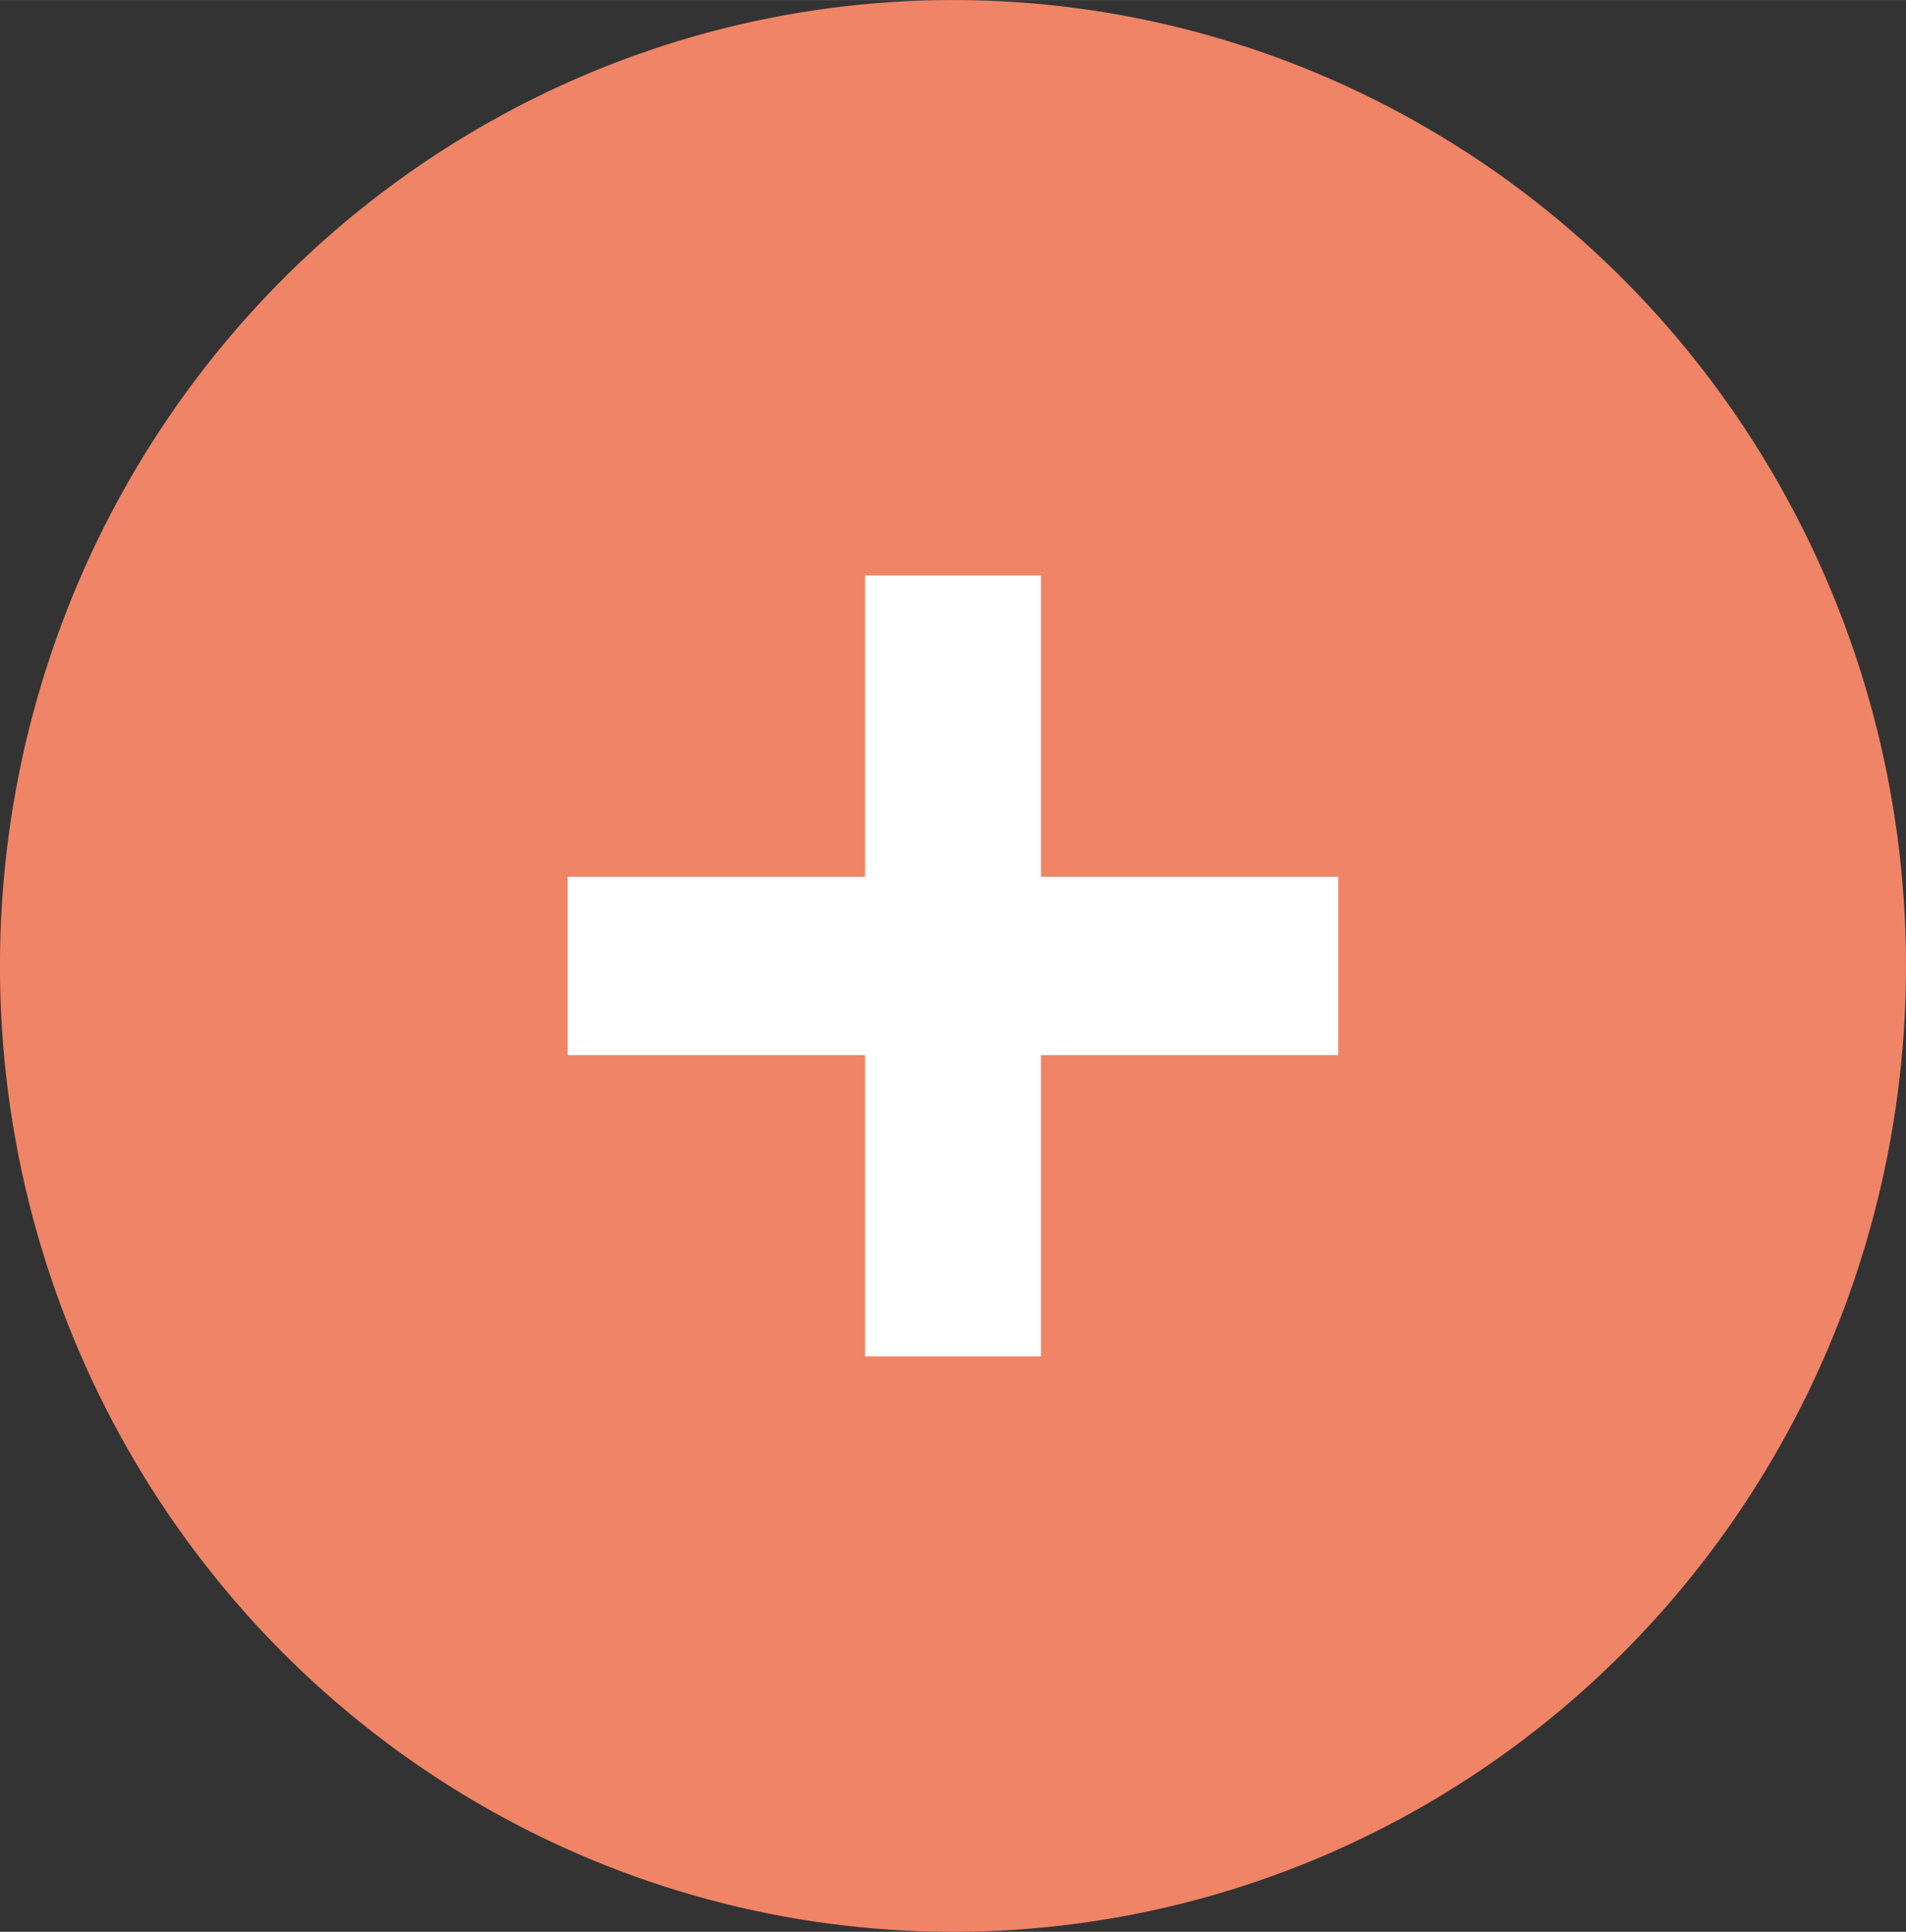
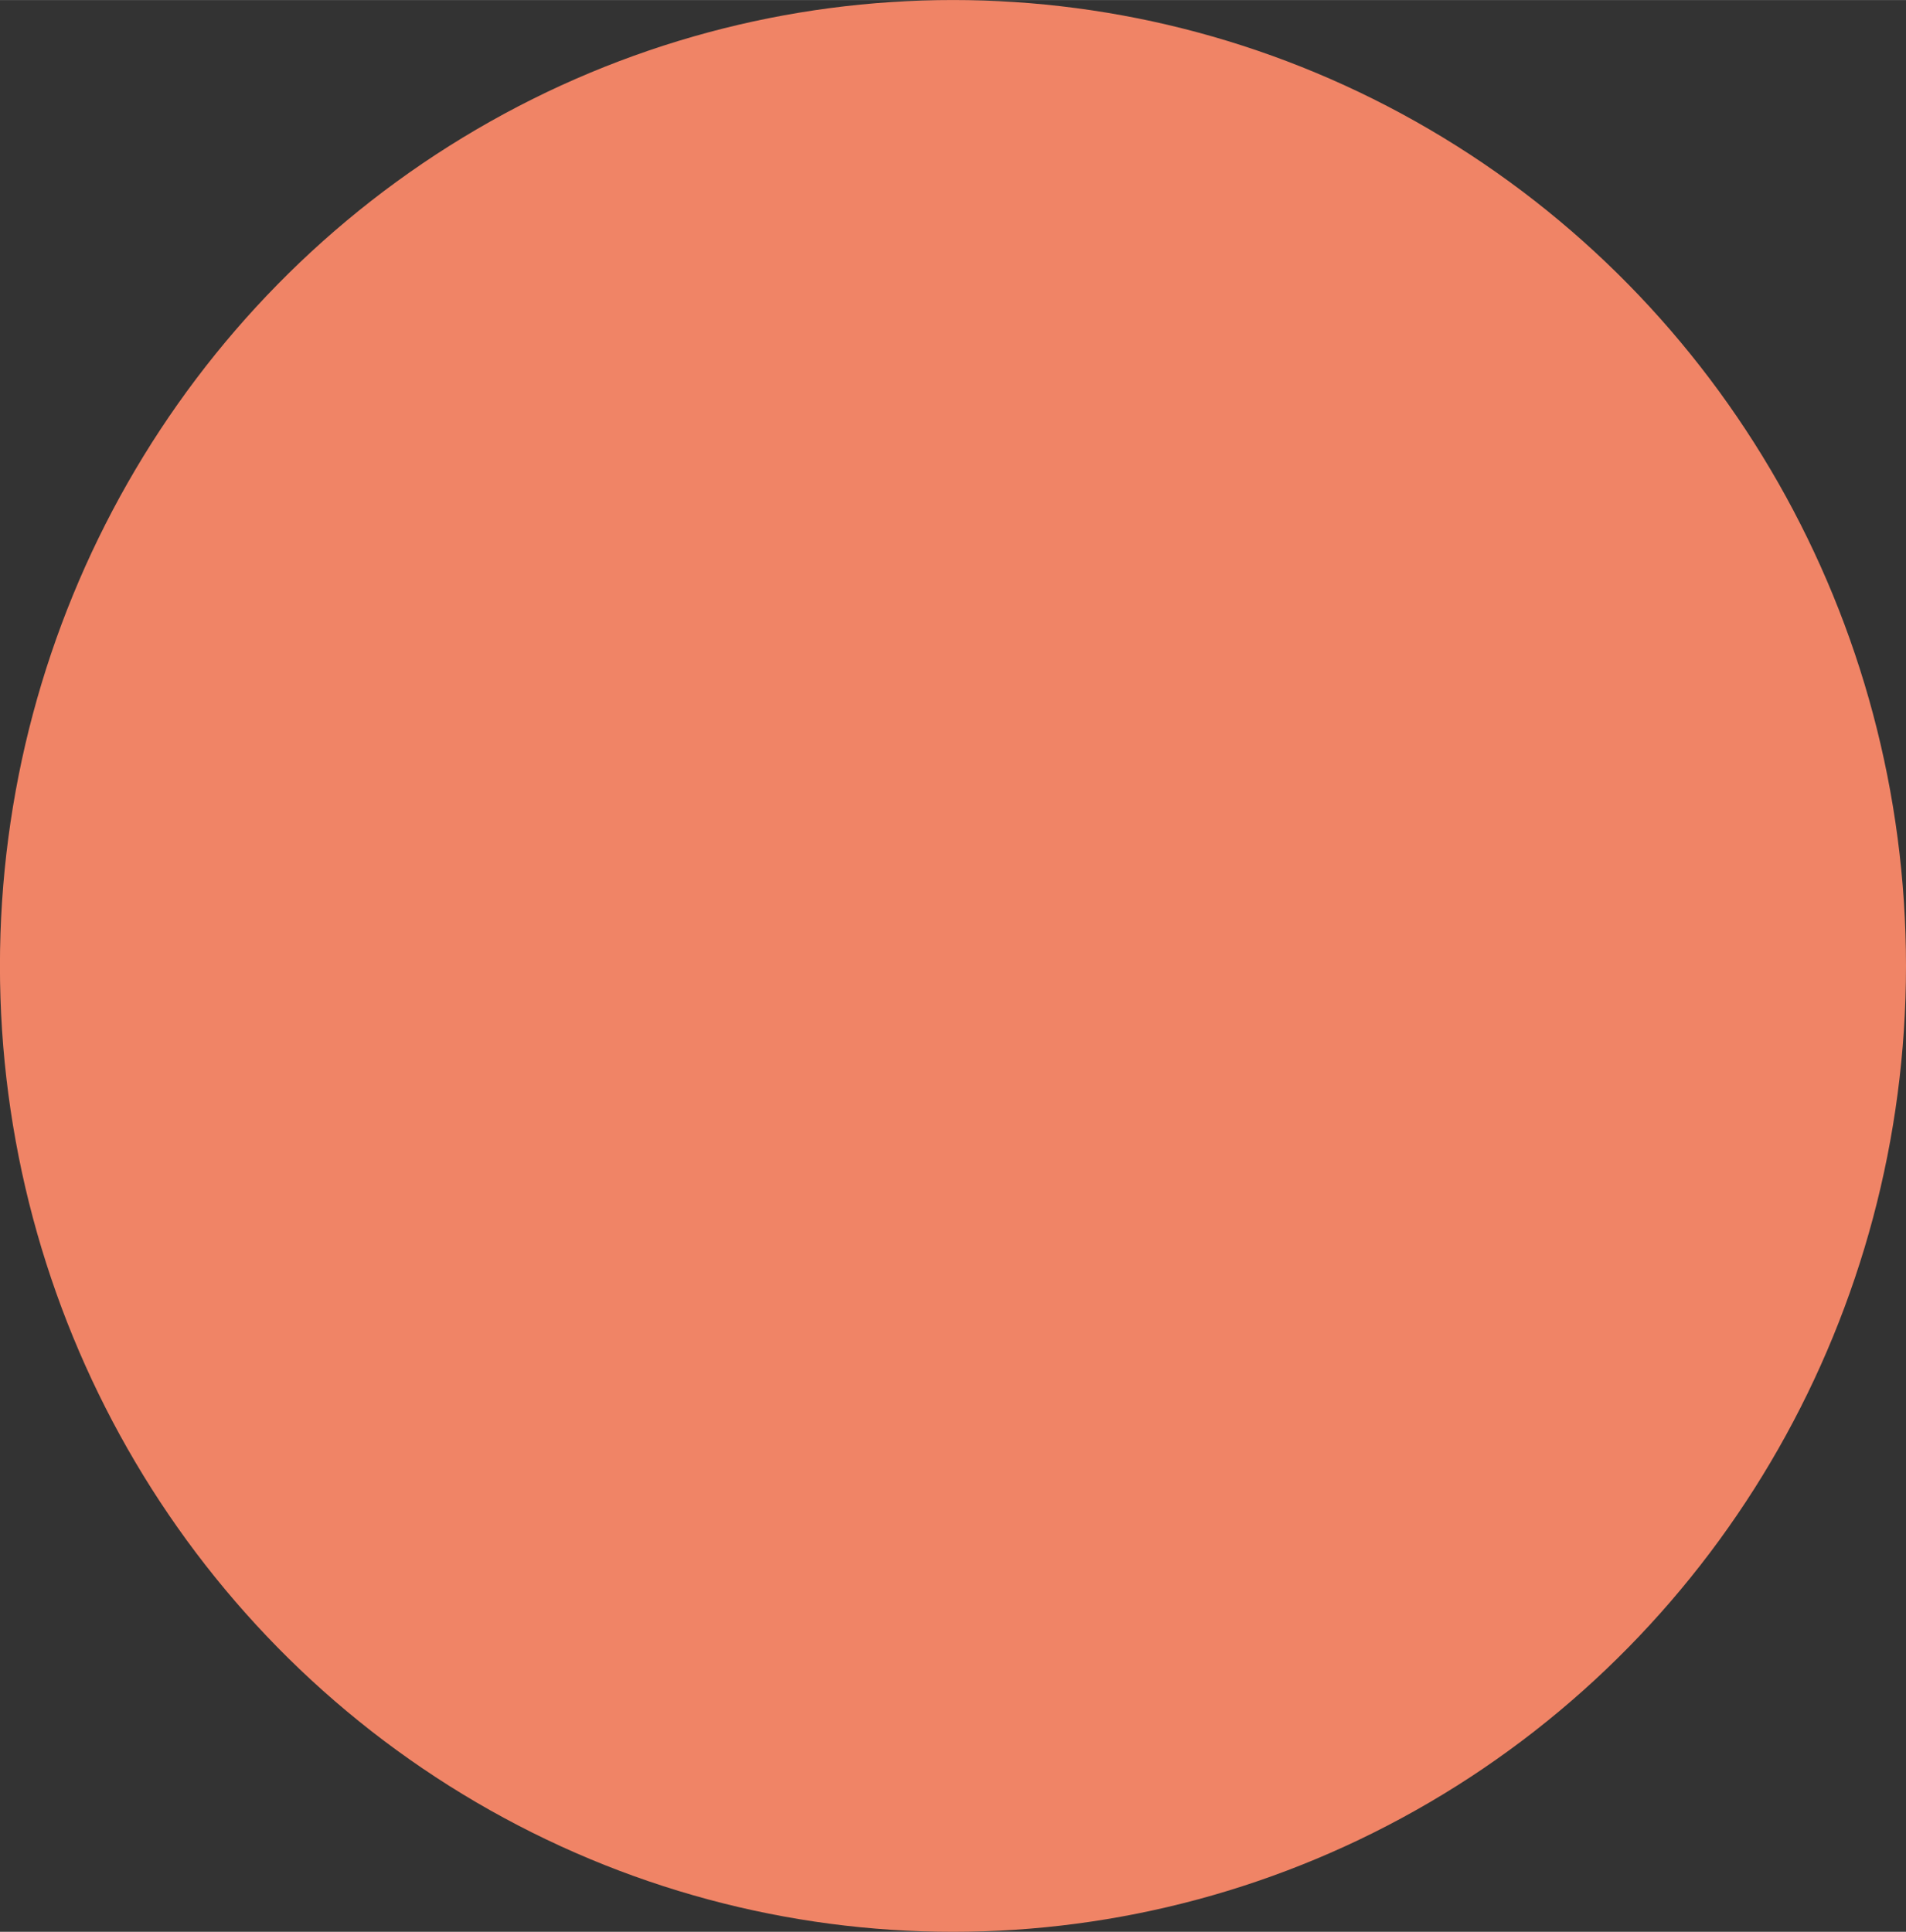
<svg xmlns="http://www.w3.org/2000/svg" xml:space="preserve" width="28.036mm" height="28.415mm" version="1.1" style="shape-rendering:geometricPrecision; text-rendering:geometricPrecision; image-rendering:optimizeQuality; fill-rule:evenodd; clip-rule:evenodd" viewBox="0 0 331.35 335.82">
  <rect x="0" y="0" width="331.35" height="335.82" fill="#333333" stroke="none" />
  <defs>
    <style type="text/css"> .fil1 {fill:white} .fil0 {fill:#F08466} </style>
  </defs>
  <g id="Слой_x0020_1">
    <g id="_105553218692512">
-       <ellipse class="fil0" cx="165.67" cy="167.91" rx="133.11" ry="134.91" />
      <ellipse class="fil0" cx="165.67" cy="167.91" rx="165.68" ry="167.91" />
-       <rect class="fil1" x="150.39" y="100.02" width="30.58" height="135.78" />
-       <rect class="fil1" transform="matrix(1.94231E-013 -7.43271E+000 6.948 1.86491E-013 98.688 183.406)" width="4.17" height="19.28" />
    </g>
  </g>
</svg>